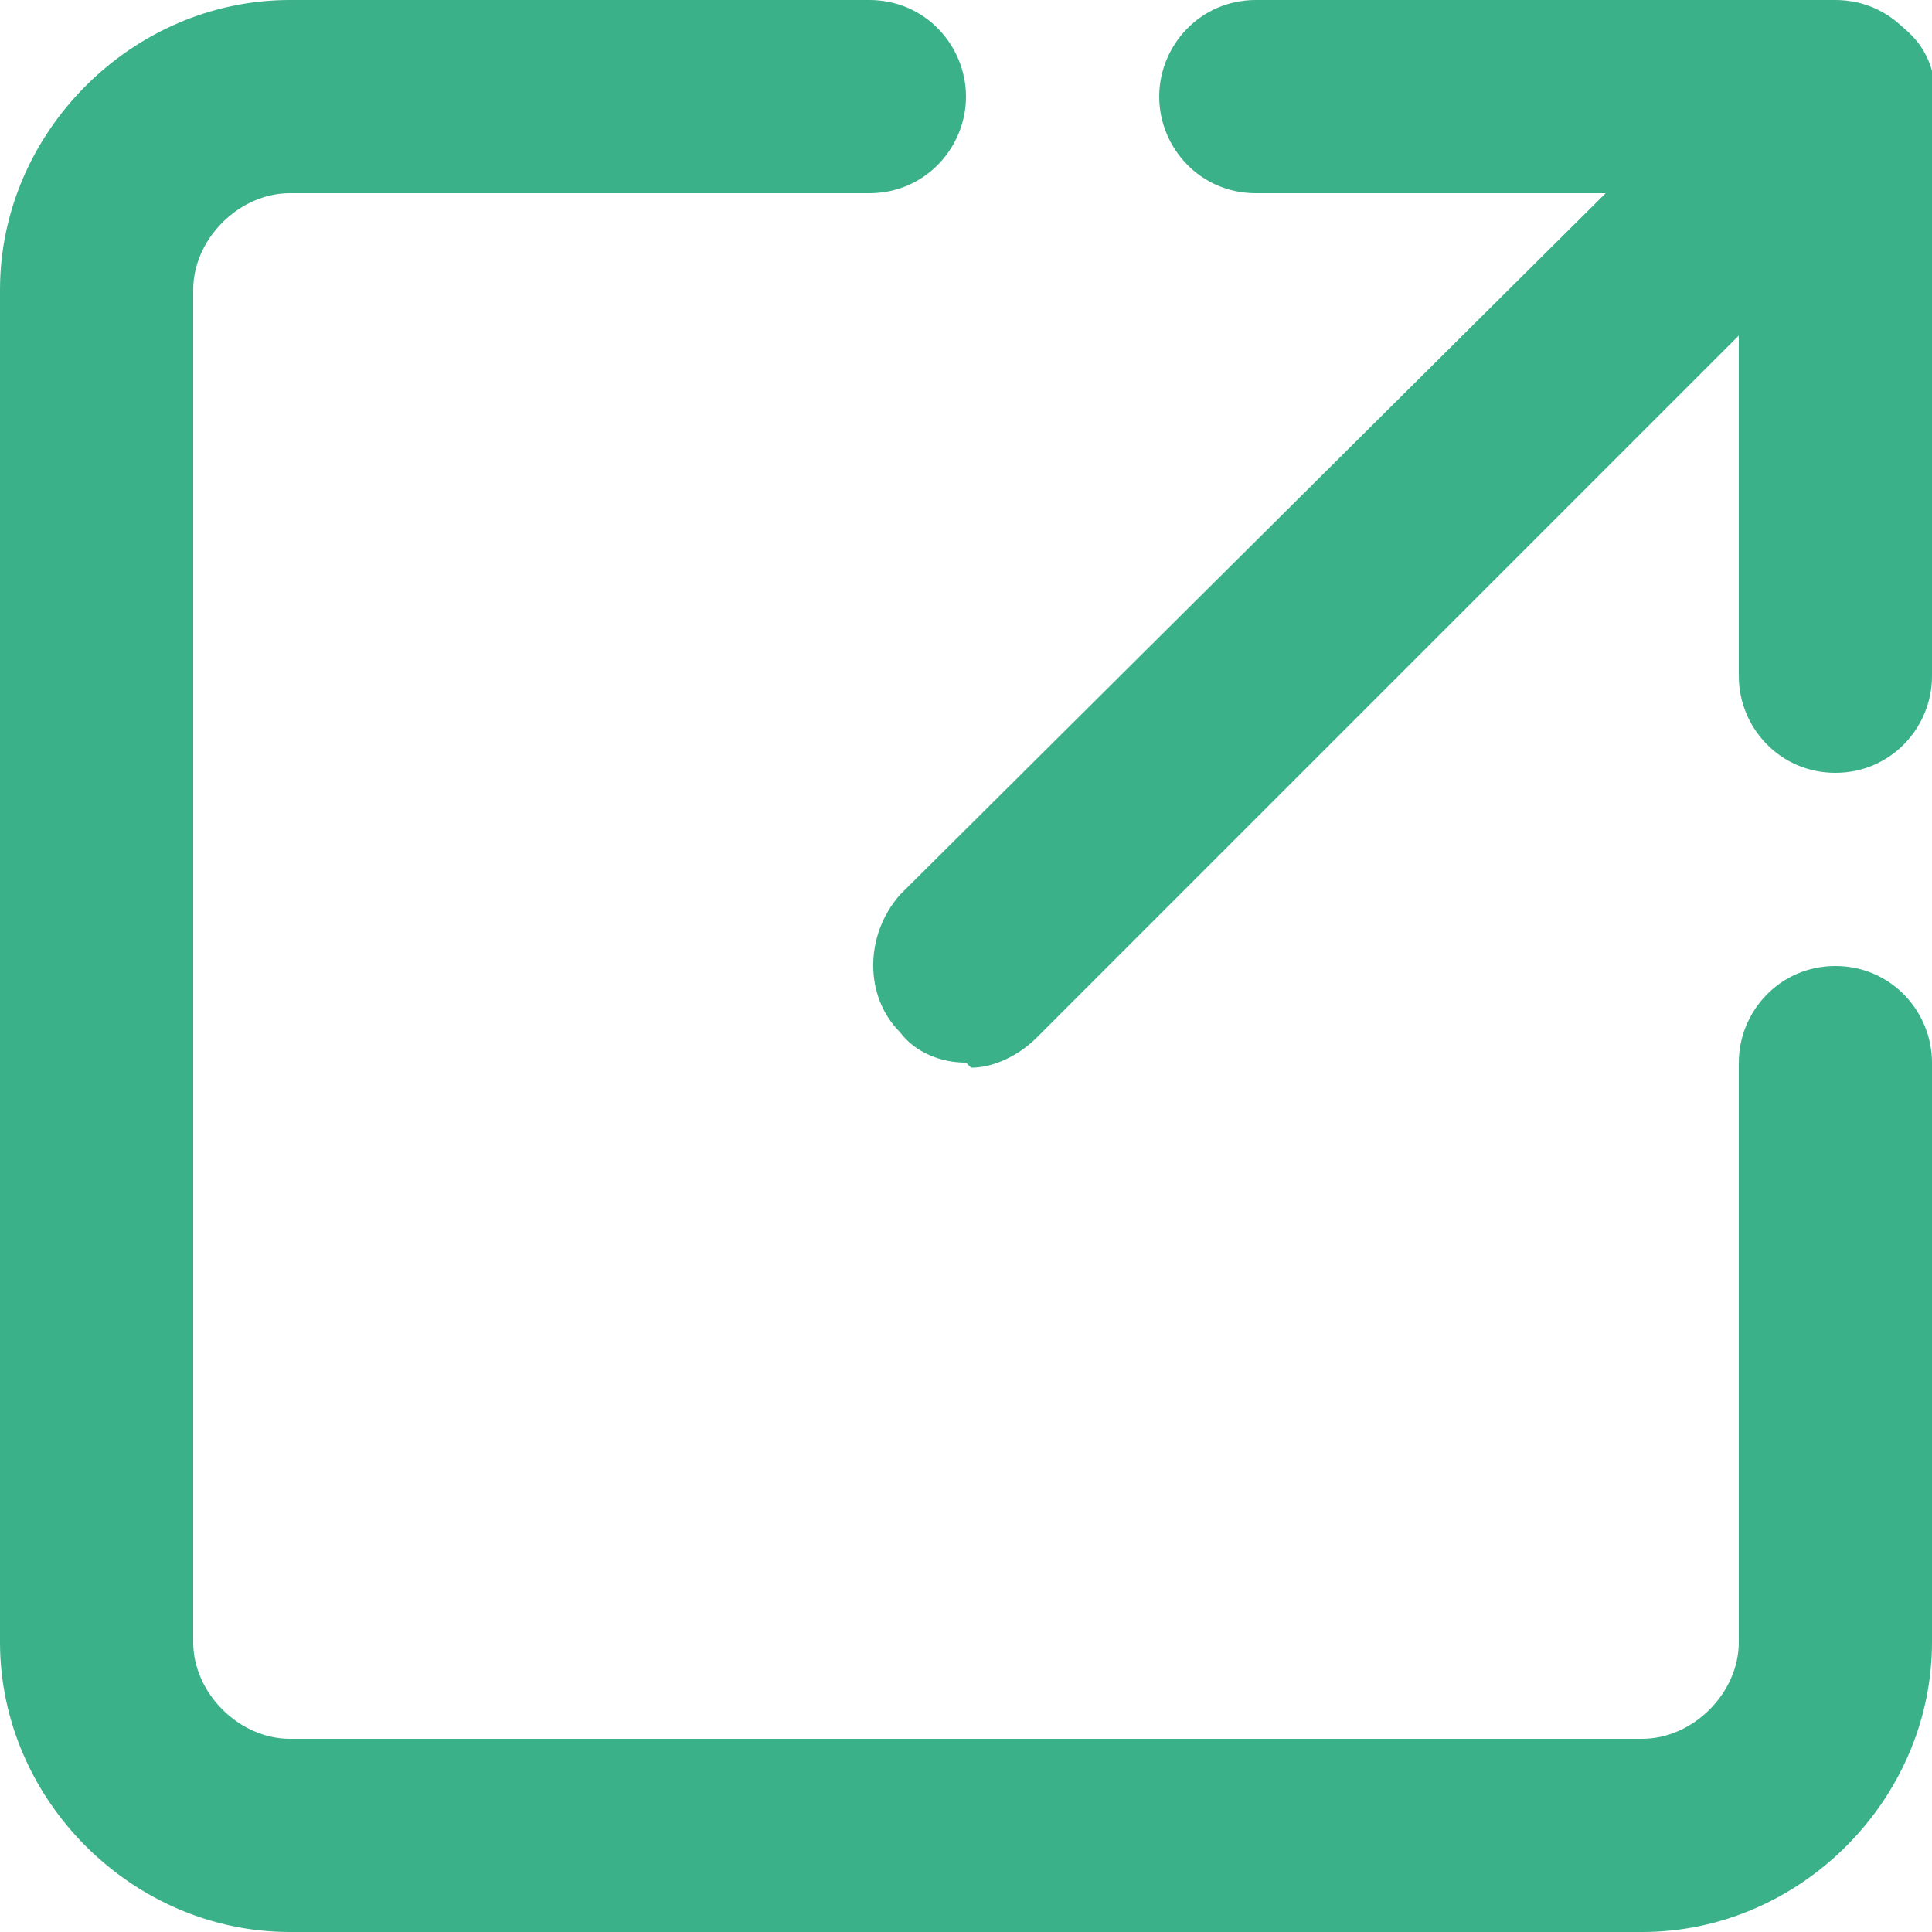
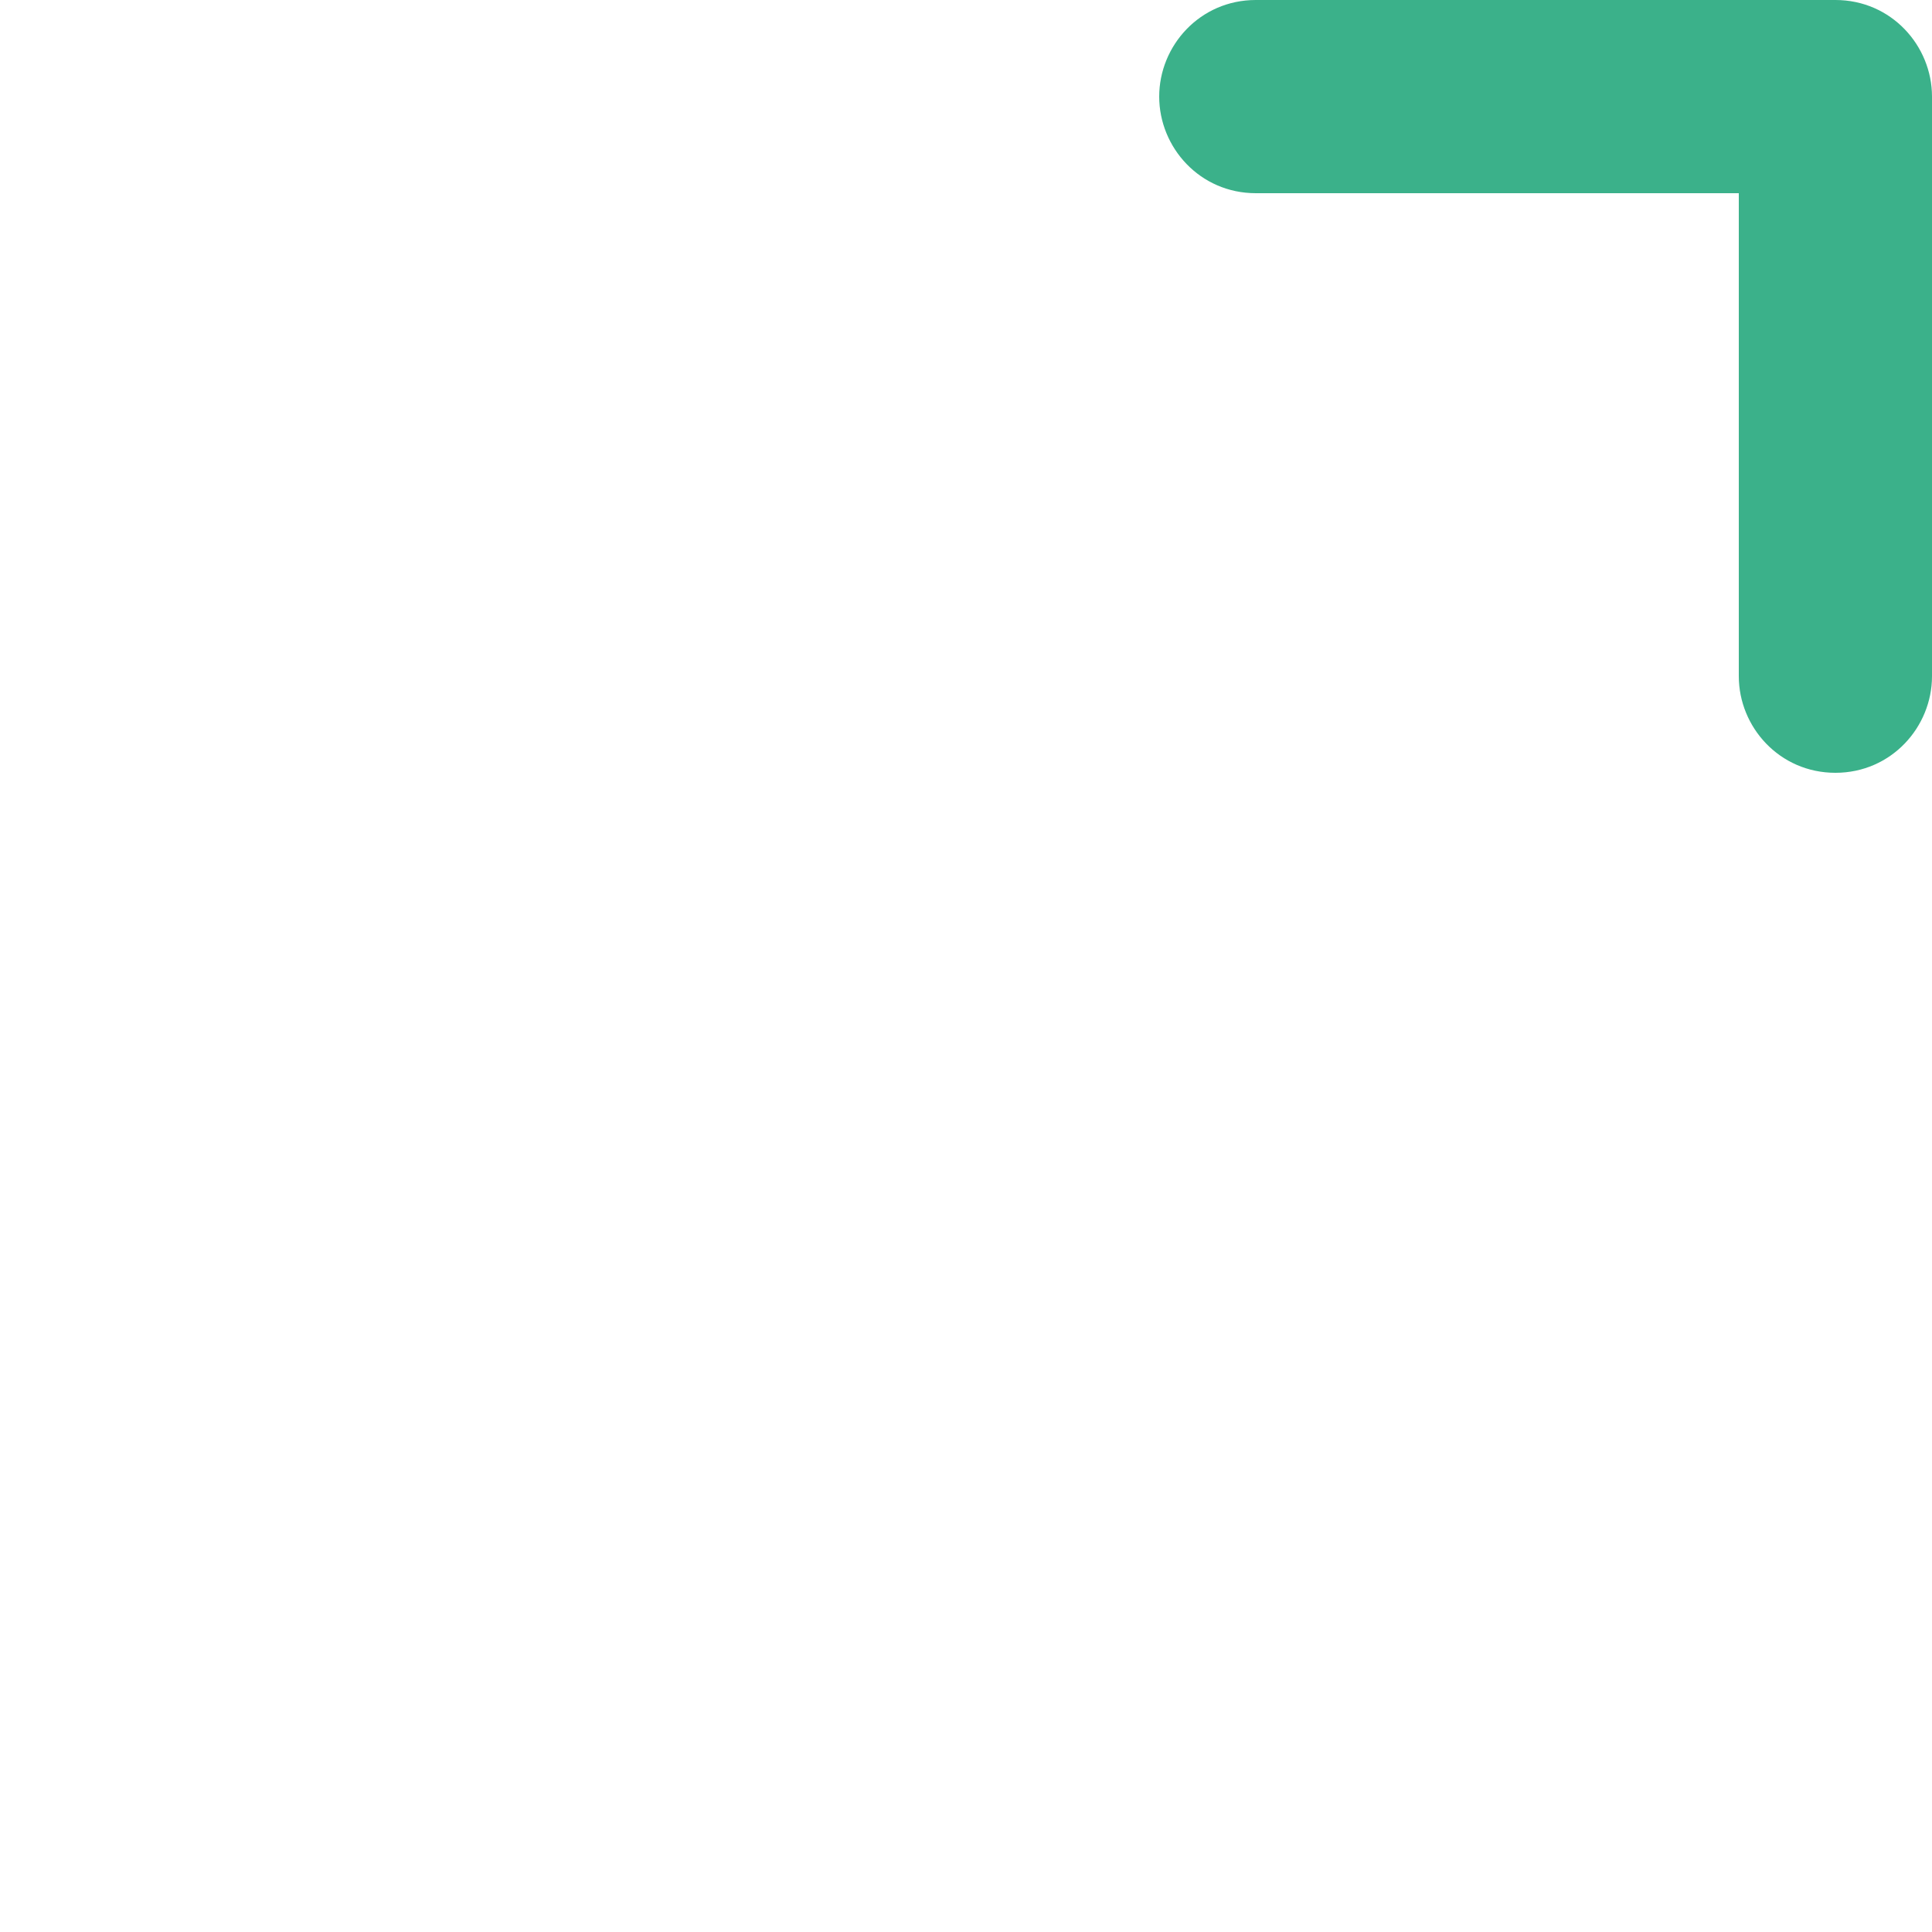
<svg xmlns="http://www.w3.org/2000/svg" id="Calque_1" version="1.1" viewBox="0 0 38 38">
-   <path d="M32.3,38H5.7c-3.1,0-5.7-2.6-5.7-5.7V5.7C0,2.6,2.6,0,5.7,0h11.4c1.1,0,1.9.9,1.9,1.9s-.8,1.9-1.9,1.9H5.7c-1,0-1.9.9-1.9,1.9v26.6c0,1,.9,1.9,1.9,1.9h26.6c1,0,1.9-.9,1.9-1.9v-11.4c0-1,.8-1.9,1.9-1.9s1.9.9,1.9,1.9v11.4c0,3.1-2.6,5.7-5.7,5.7Z" fill="#3bb18a" />
-   <path d="M19,20.9c-.5,0-1-.2-1.3-.6-.7-.7-.7-1.9,0-2.7L34.8.6c.7-.7,1.9-.7,2.7,0s.7,1.9,0,2.7l-17.1,17.1c-.4.4-.9.6-1.3.6Z" fill="#3bb18a" />
  <path d="M36.1,15.2c-1.1,0-1.9-.9-1.9-1.9V3.8h-9.5c-1.1,0-1.9-.9-1.9-1.9s.8-1.9,1.9-1.9h11.4c1.1,0,1.9.9,1.9,1.9v11.4c0,1-.8,1.9-1.9,1.9Z" fill="#3bb18a" />
</svg>